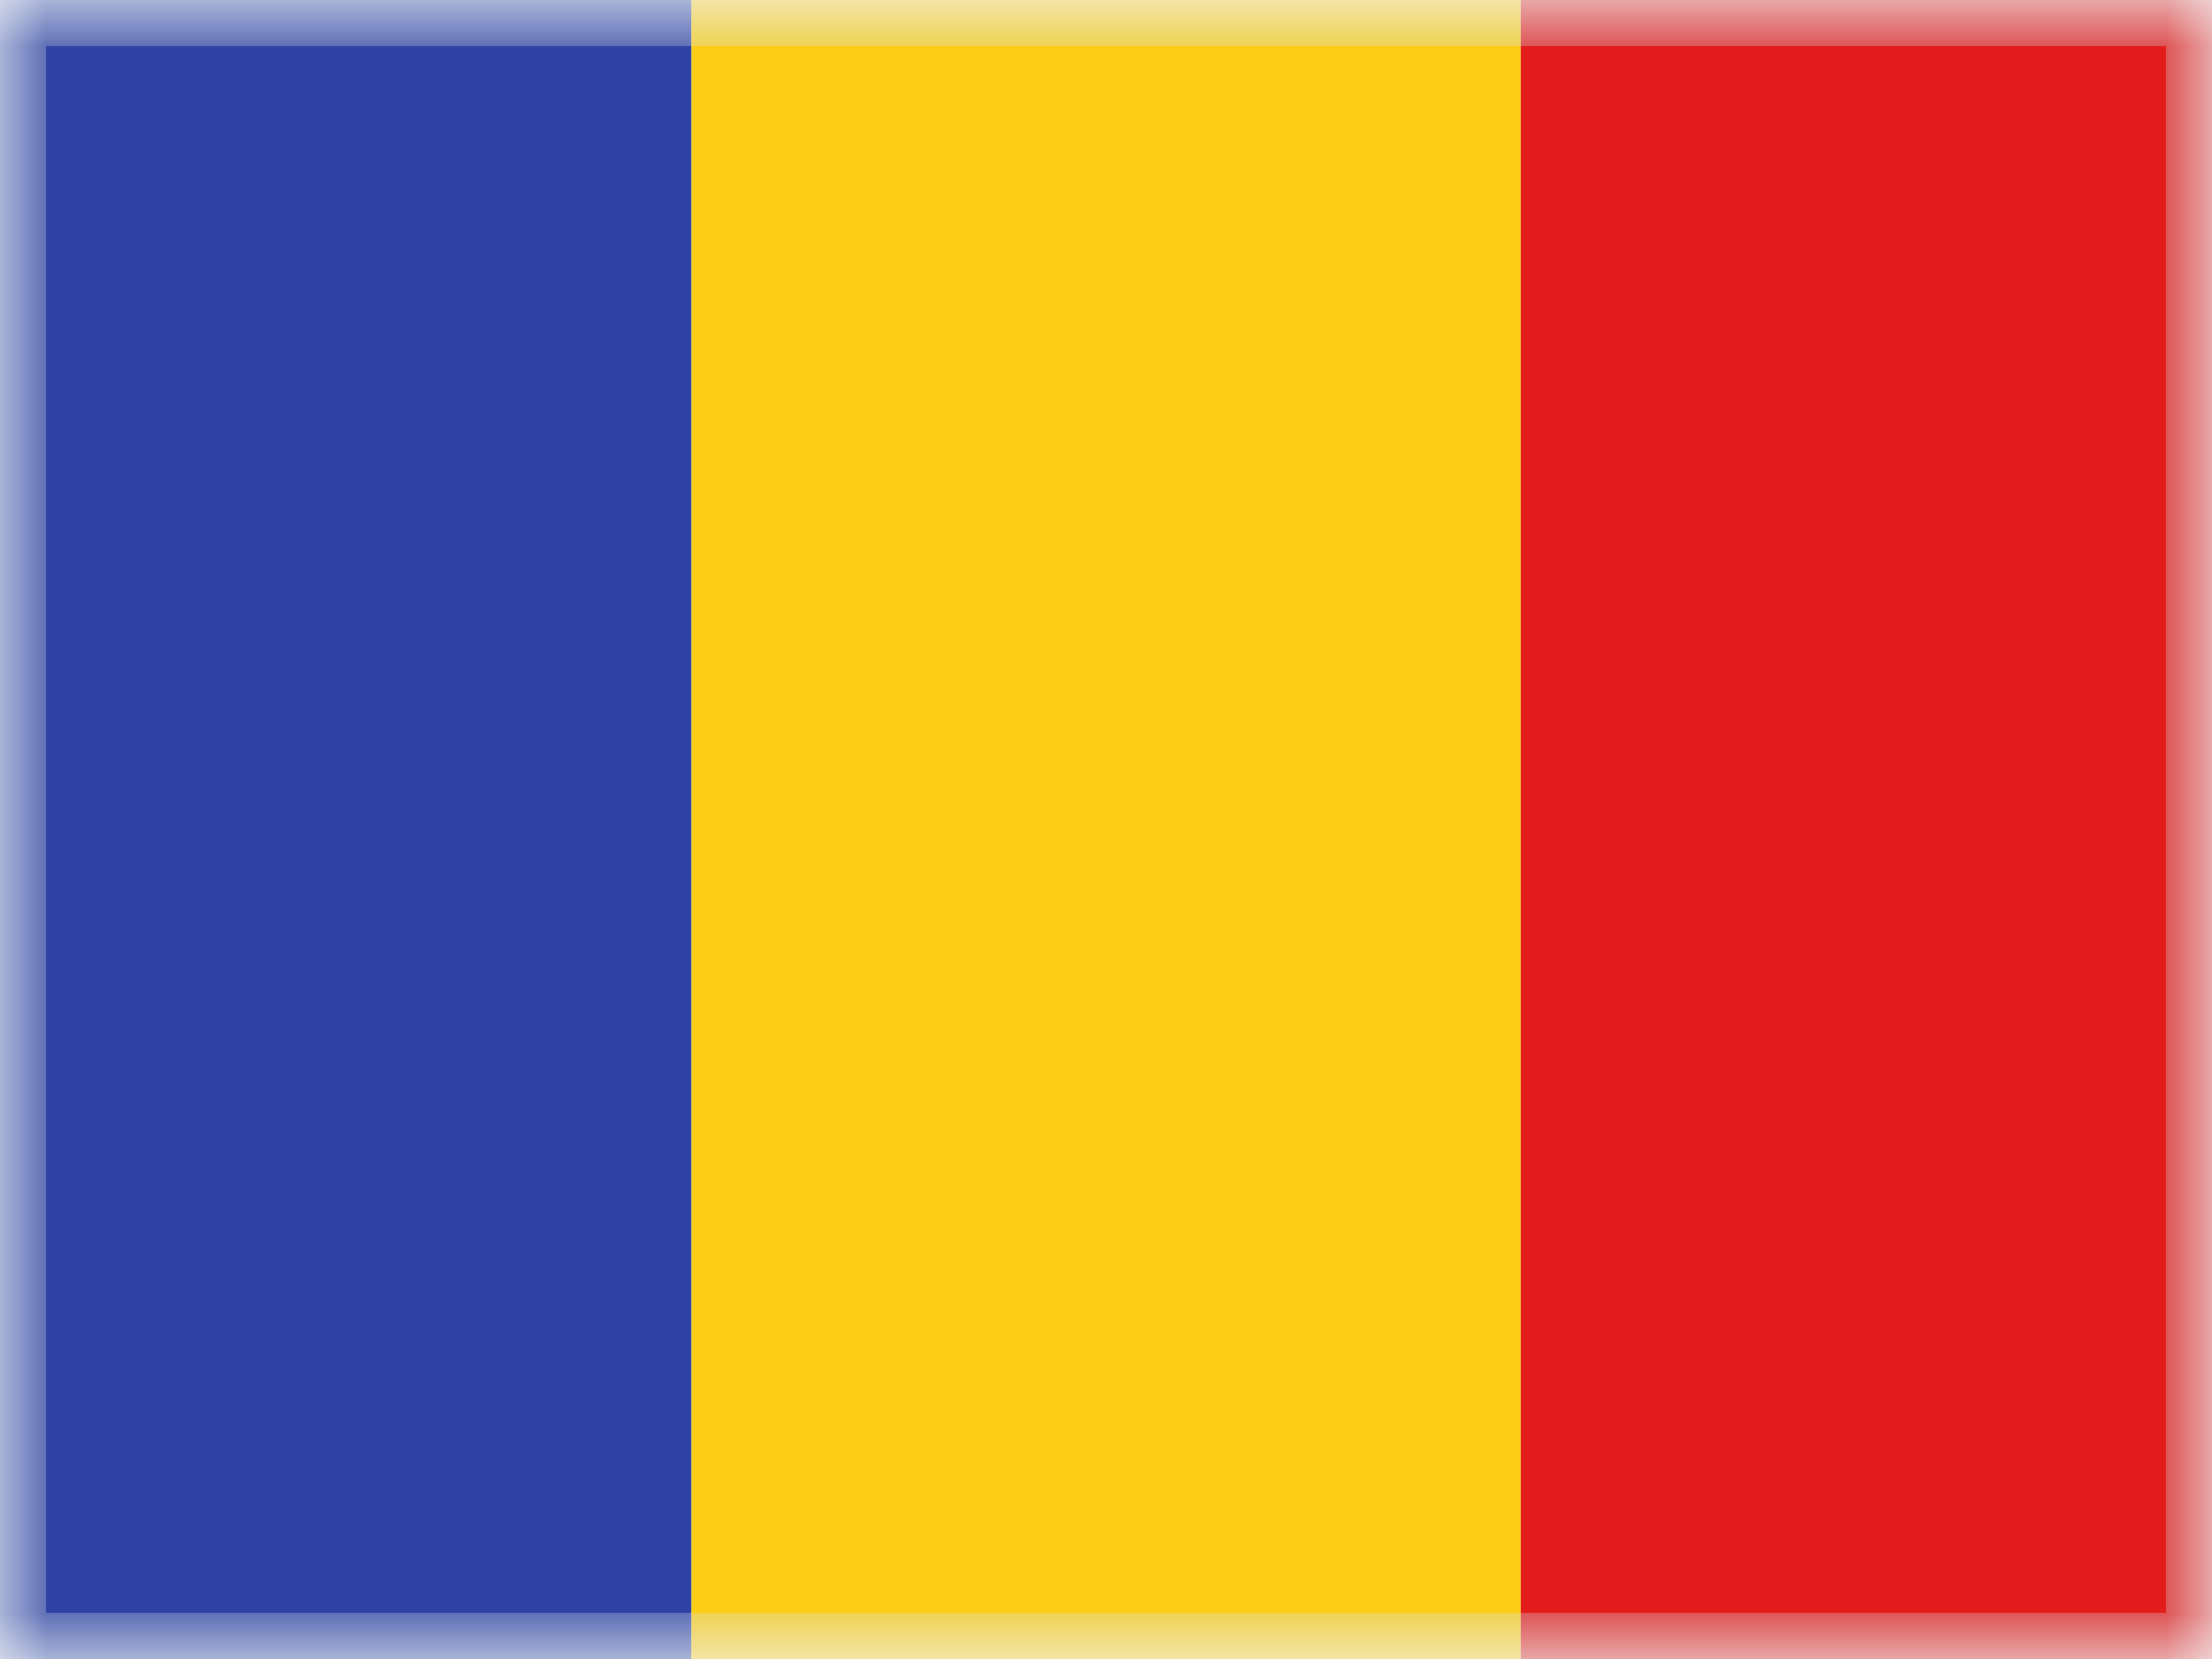
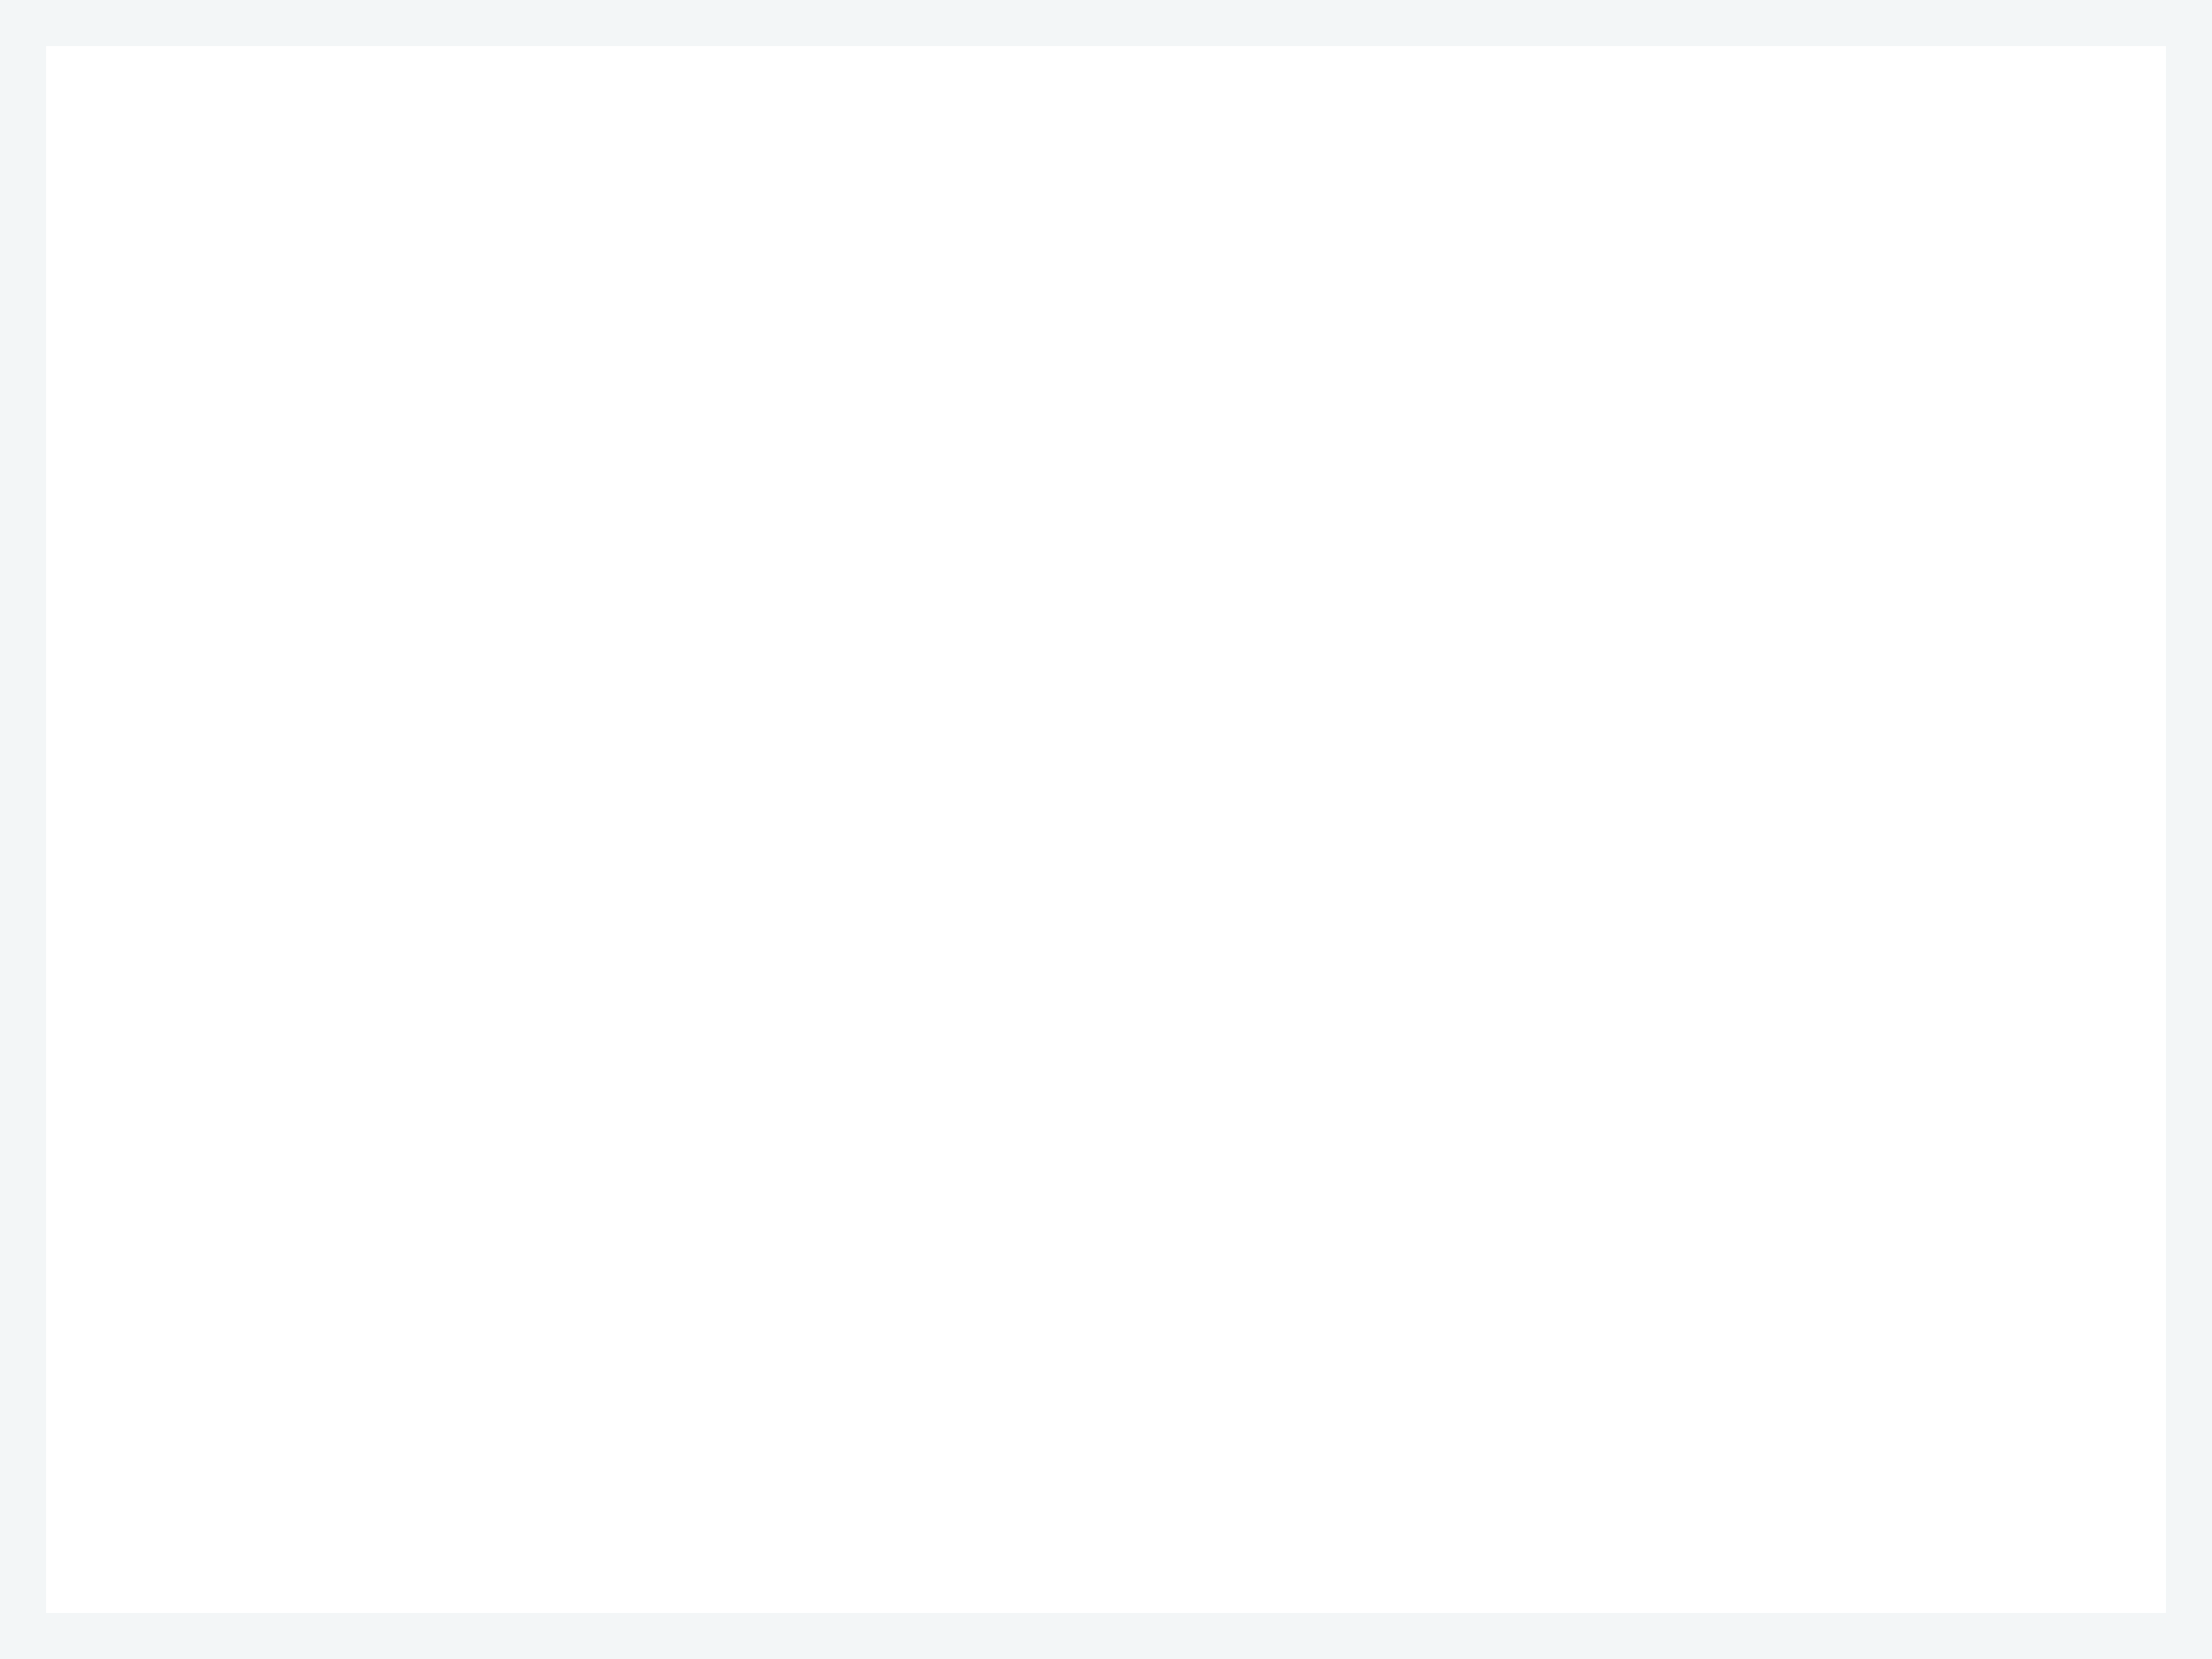
<svg xmlns="http://www.w3.org/2000/svg" width="24" height="18" viewBox="0 0 24 18" fill="none">
  <g clip-path="url(#clip0_5_1881)">
    <mask id="mask0_5_1881" style="mask-type:luminance" maskUnits="userSpaceOnUse" x="0" y="0" width="24" height="18">
-       <rect width="24" height="18" fill="white" />
-     </mask>
+       </mask>
    <g mask="url(#mask0_5_1881)">
      <path fill-rule="evenodd" clip-rule="evenodd" d="M7.5 0H16.5V18H7.5V0Z" fill="#FBCD17" />
-       <path fill-rule="evenodd" clip-rule="evenodd" d="M16.5 0H24V18H16.5V0Z" fill="#E11C1B" />
-       <path fill-rule="evenodd" clip-rule="evenodd" d="M0 0H7.5V18H0V0Z" fill="#2E42A5" />
    </g>
  </g>
  <rect x="0.25" y="0.25" width="23.5" height="17.5" stroke="#D6E1E5" stroke-opacity="0.3" stroke-width="0.5" />
  <defs>
    <clipPath id="clip0_5_1881">
-       <rect width="24" height="18" fill="white" />
-     </clipPath>
+       </clipPath>
  </defs>
</svg>